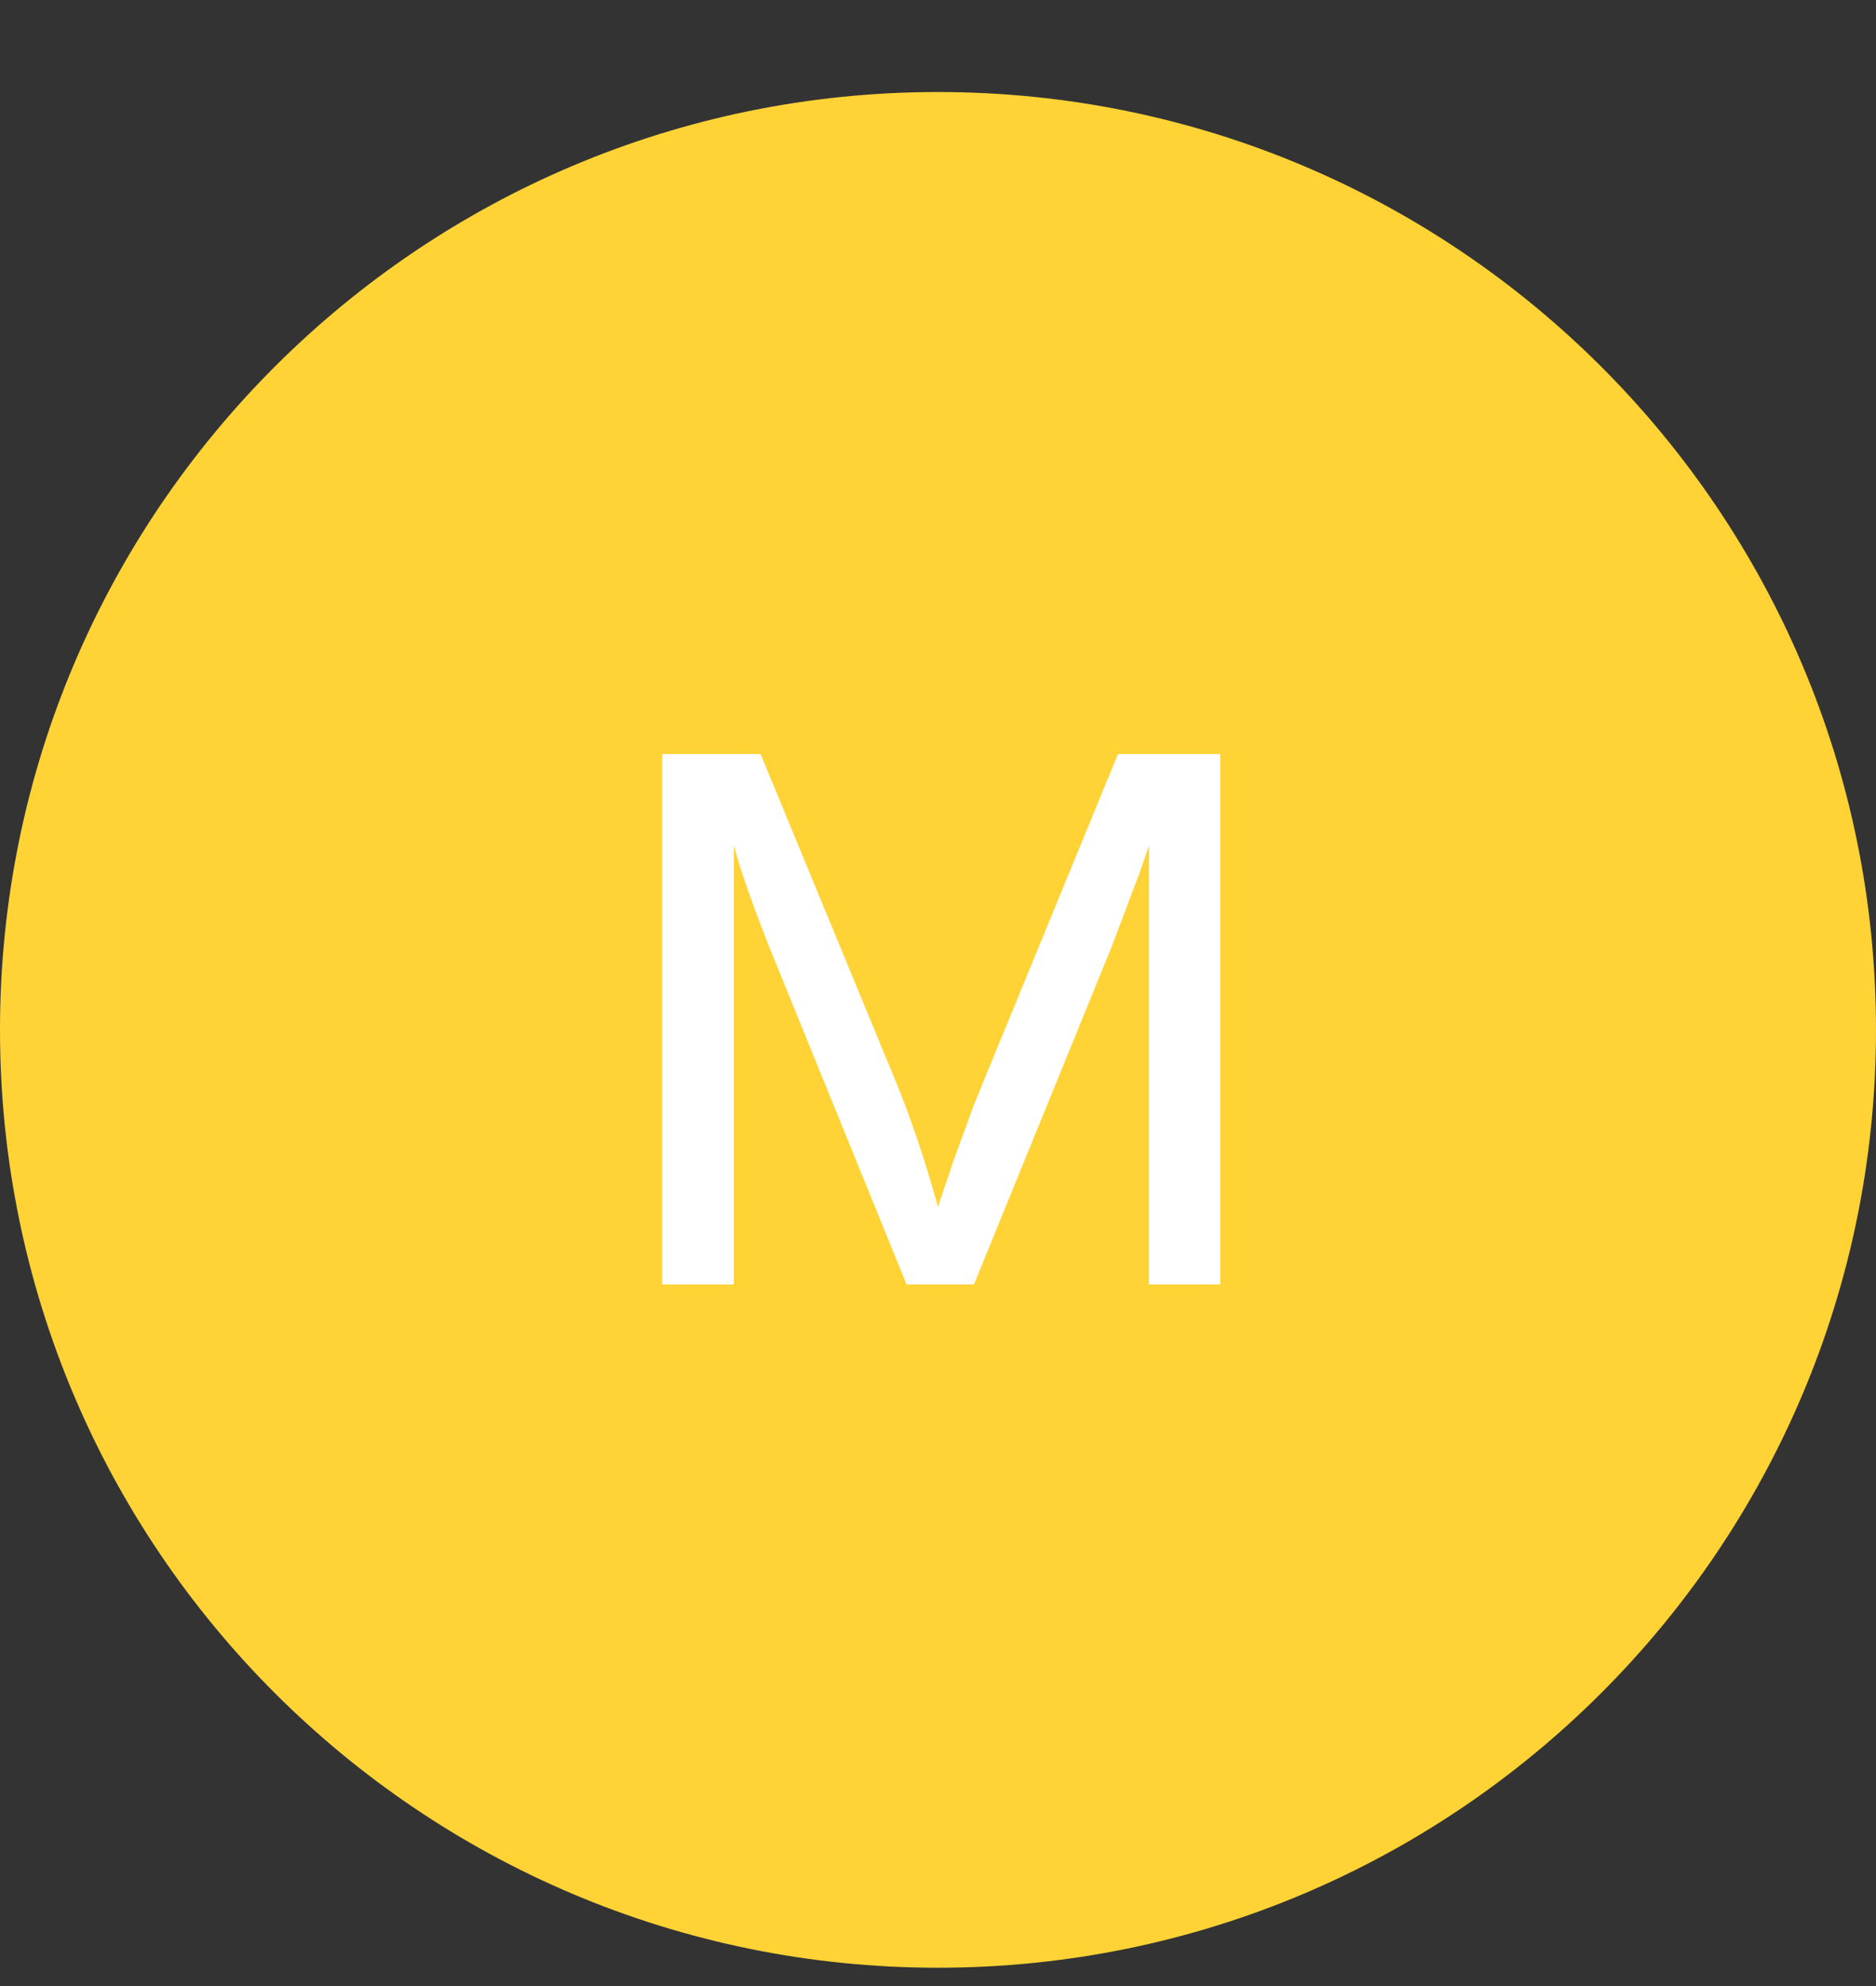
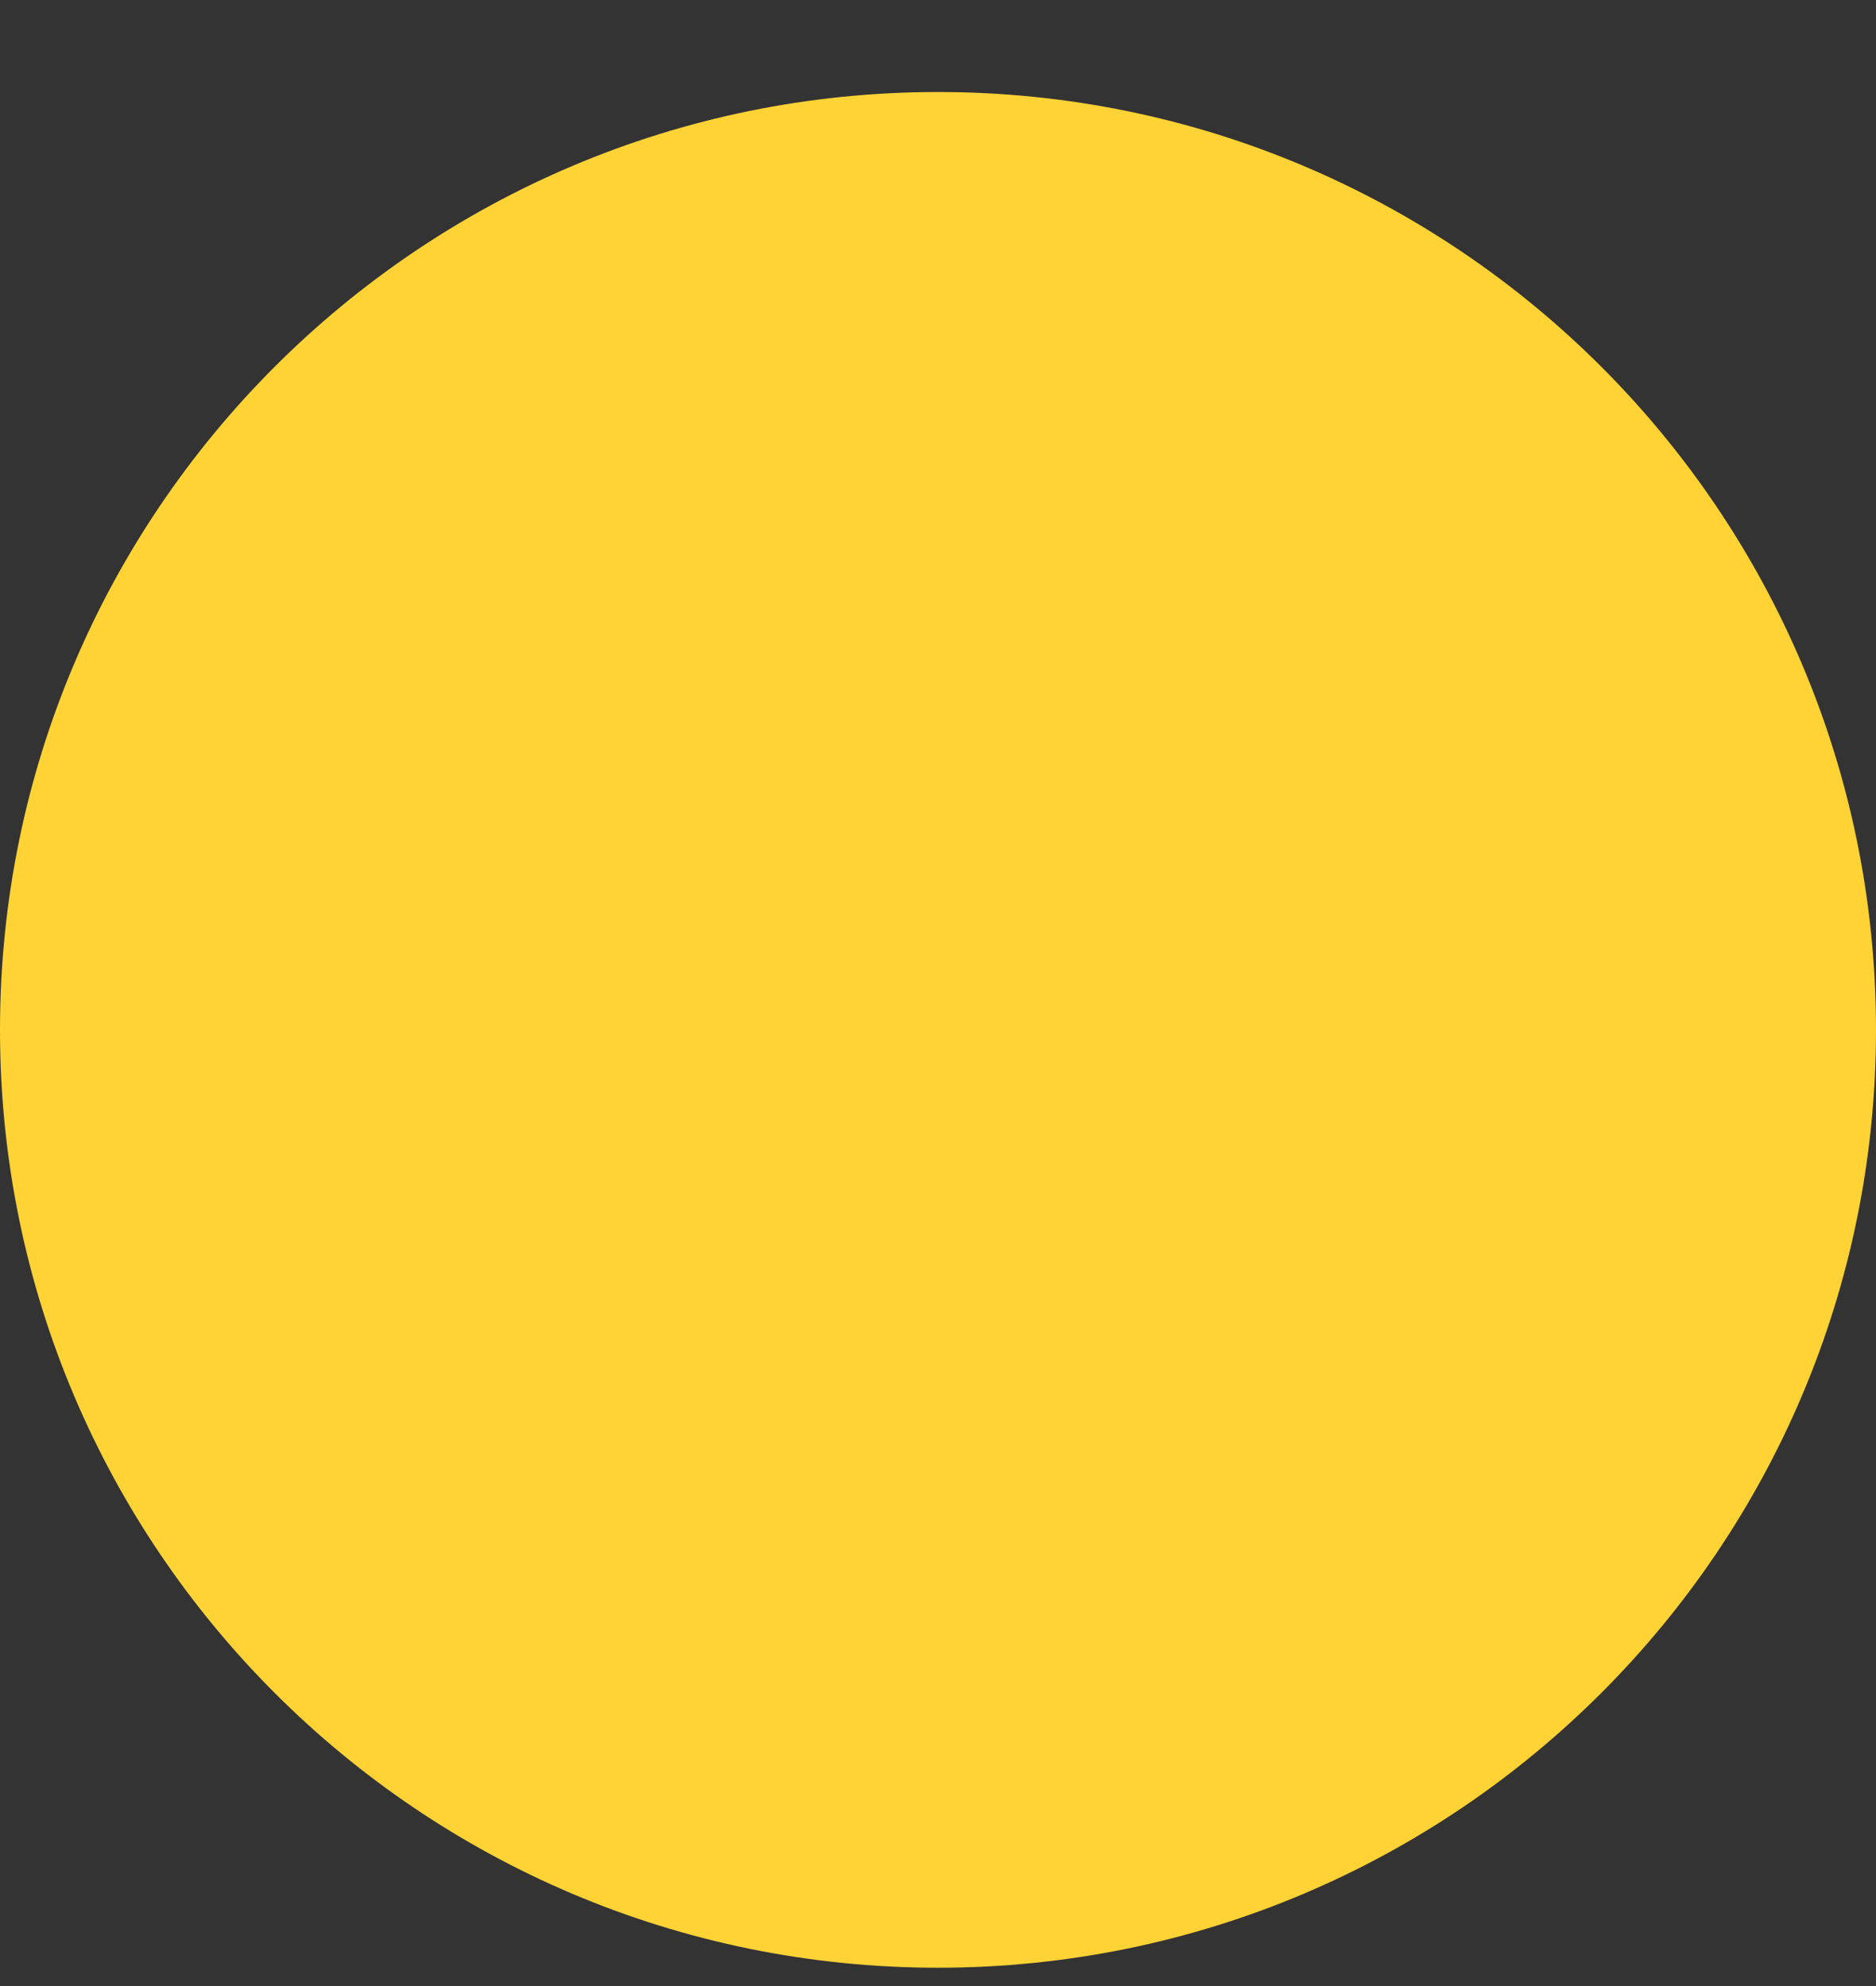
<svg xmlns="http://www.w3.org/2000/svg" width="17" height="18" viewBox="0 0 17 18" fill="none">
  <rect x="0" y="0" width="17" height="18" fill="#333333" stroke="none" />
  <path d="M17 9.334C17 14.028 13.194 17.834 8.5 17.834C3.806 17.834 0 14.028 0 9.334C0 4.639 3.806 0.834 8.5 0.834C13.194 0.834 17 4.639 17 9.334Z" fill="#FFD335" />
-   <path d="M8.5 10.938L8.637 10.53L8.826 10.011L10.131 6.834H11.058V11.641H10.412V7.664L10.324 7.919L10.069 8.592L8.826 11.641H8.215L6.971 8.583C6.816 8.19 6.709 7.884 6.65 7.664V11.641H6V6.834H6.892L8.153 9.888C8.279 10.21 8.395 10.56 8.5 10.938Z" fill="white" />
</svg>